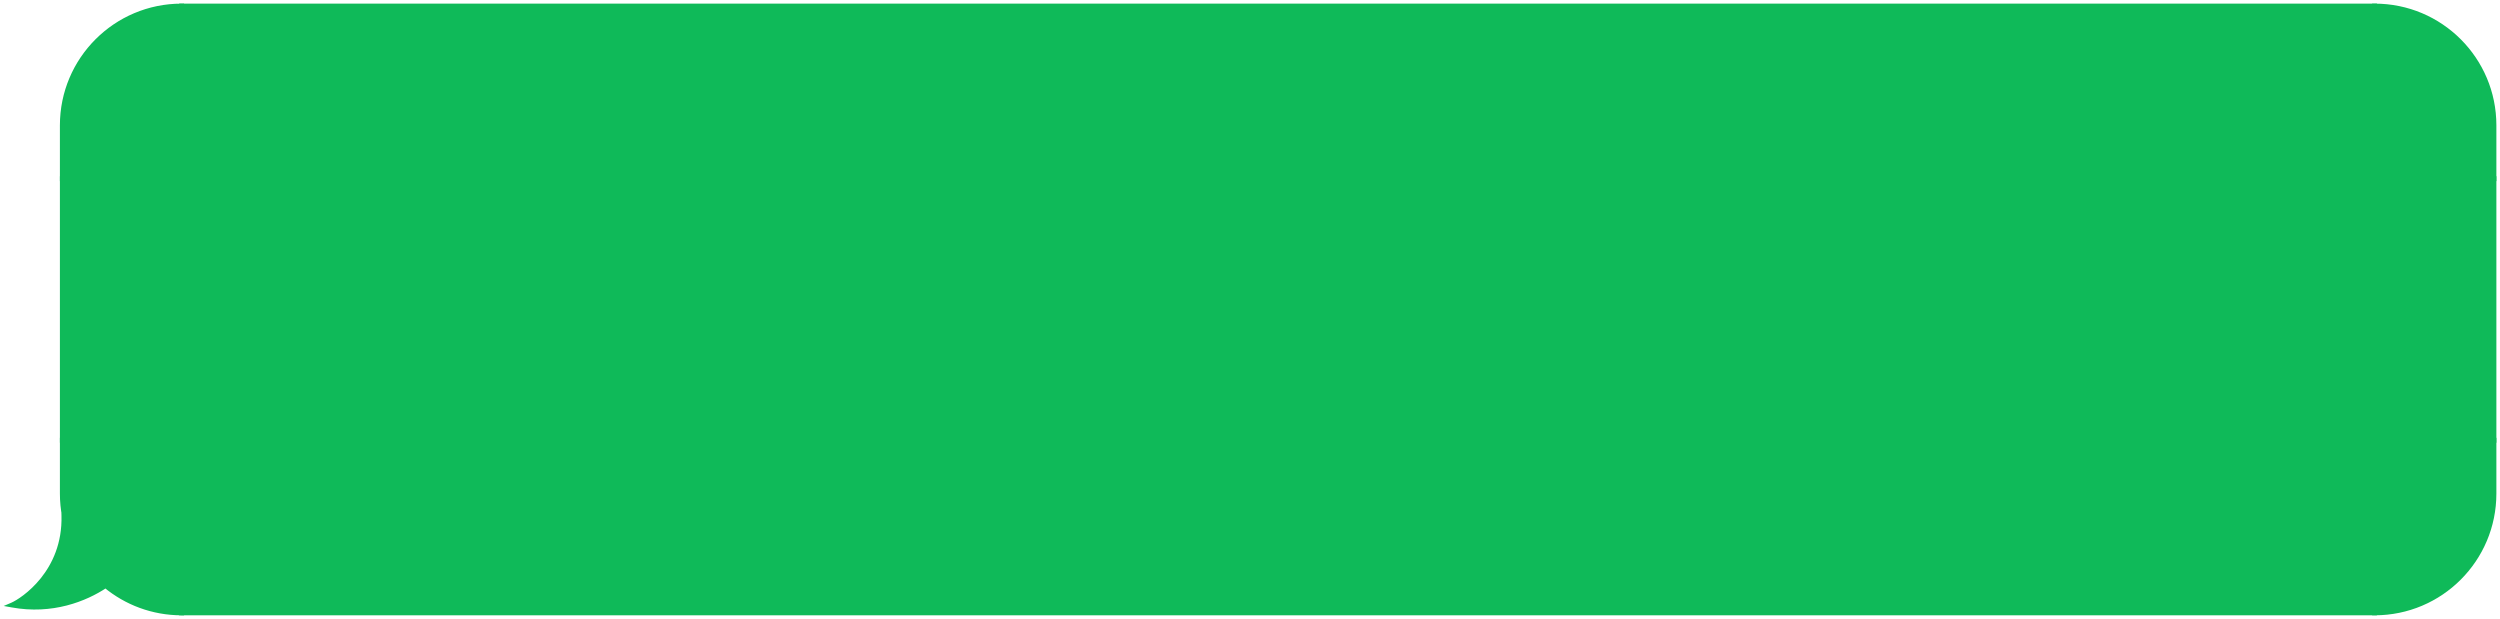
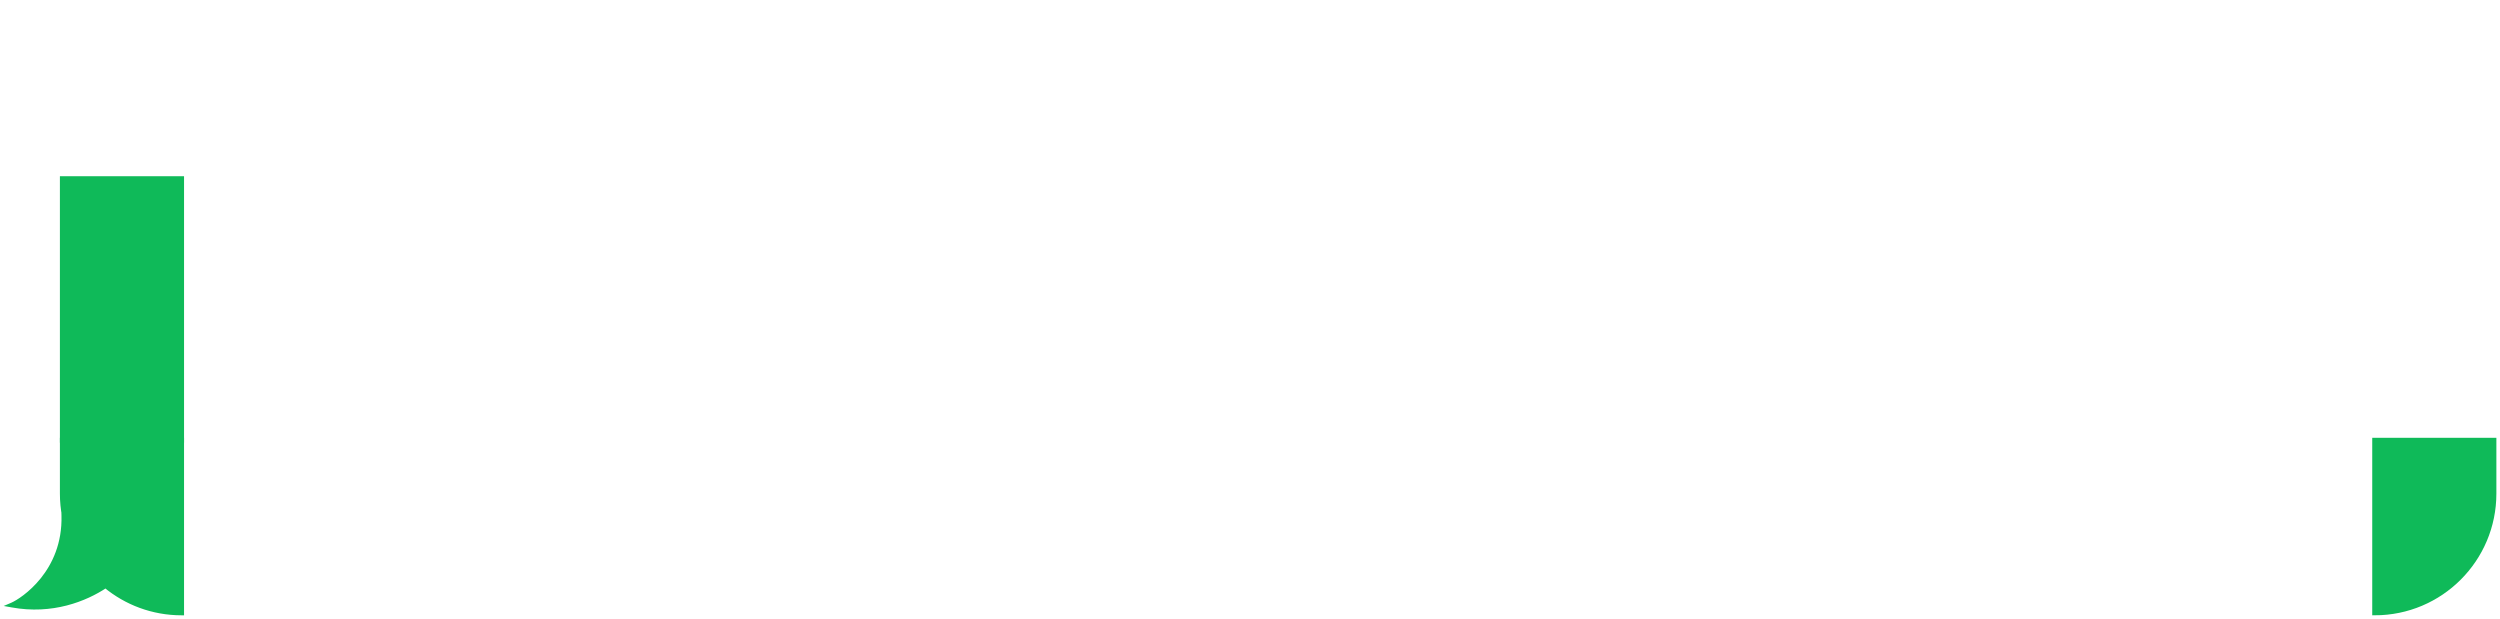
<svg xmlns="http://www.w3.org/2000/svg" width="412" height="102" viewBox="0 0 412 102" fill="none">
-   <path d="M10.275 20.653C10.275 9.799 19.074 1 29.927 1V1V29.445H10.275V20.653Z" fill="#0FBA59" stroke="#0FBA59" stroke-width="0.806" />
  <rect x="10.275" y="29.445" width="19.653" height="43.111" fill="#0FBA59" stroke="#0FBA59" stroke-width="0.806" />
  <path fill-rule="evenodd" clip-rule="evenodd" d="M10.632 85.094C10.397 83.881 10.275 82.629 10.275 81.347V72.555H29.927V101C25.168 101 20.805 99.308 17.404 96.494C14.012 98.754 8.572 100.902 2 99.707C3.81 98.931 10.792 94.277 10.533 84.968C10.565 85.011 10.598 85.053 10.632 85.094Z" fill="#0FBA59" />
  <path d="M10.632 85.094L10.321 85.351L11.027 85.018L10.632 85.094ZM10.275 72.555V72.153H9.872V72.555H10.275ZM29.927 72.555H30.33V72.153H29.927V72.555ZM29.927 101V101.403H30.33V101H29.927ZM17.404 96.494L17.661 96.183L17.43 95.992L17.181 96.158L17.404 96.494ZM2 99.707L1.841 99.337L0.611 99.864L1.928 100.104L2 99.707ZM10.533 84.968L10.859 84.731L10.095 83.679L10.131 84.979L10.533 84.968ZM9.872 81.347C9.872 82.654 9.997 83.933 10.236 85.171L11.027 85.018C10.798 83.83 10.678 82.603 10.678 81.347H9.872ZM9.872 72.555V81.347H10.678V72.555H9.872ZM29.927 72.153H10.275V72.958H29.927V72.153ZM30.33 101V72.555H29.524V101H30.33ZM17.147 96.804C20.617 99.676 25.071 101.403 29.927 101.403V100.597C25.266 100.597 20.992 98.941 17.661 96.183L17.147 96.804ZM1.928 100.104C8.628 101.322 14.173 99.131 17.628 96.829L17.181 96.158C13.851 98.377 8.516 100.482 2.072 99.311L1.928 100.104ZM10.131 84.979C10.257 89.522 8.618 92.922 6.728 95.286C4.829 97.659 2.685 98.975 1.841 99.337L2.159 100.077C3.126 99.663 5.377 98.264 7.357 95.789C9.345 93.304 11.069 89.722 10.936 84.956L10.131 84.979ZM10.942 84.838C10.913 84.803 10.886 84.767 10.859 84.731L10.207 85.205C10.244 85.255 10.282 85.303 10.321 85.351L10.942 84.838Z" fill="#0FBA59" />
-   <rect x="29.927" y="1" width="361.42" height="100" fill="#0FBA59" />
-   <rect x="29.927" y="1" width="361.42" height="100" stroke="#0FBA59" stroke-width="0.806" />
-   <path d="M411 20.653C411 9.799 402.201 1 391.347 1V1V29.445H411V20.653Z" fill="#0FBA59" stroke="#0FBA59" stroke-width="0.806" />
-   <rect width="19.653" height="43.111" transform="matrix(-1 0 0 1 411 29.445)" fill="#0FBA59" stroke="#0FBA59" stroke-width="0.806" />
  <path d="M411 81.347C411 92.201 402.201 101 391.347 101V101V72.555H411V81.347Z" fill="#0FBA59" stroke="#0FBA59" stroke-width="0.806" />
</svg>